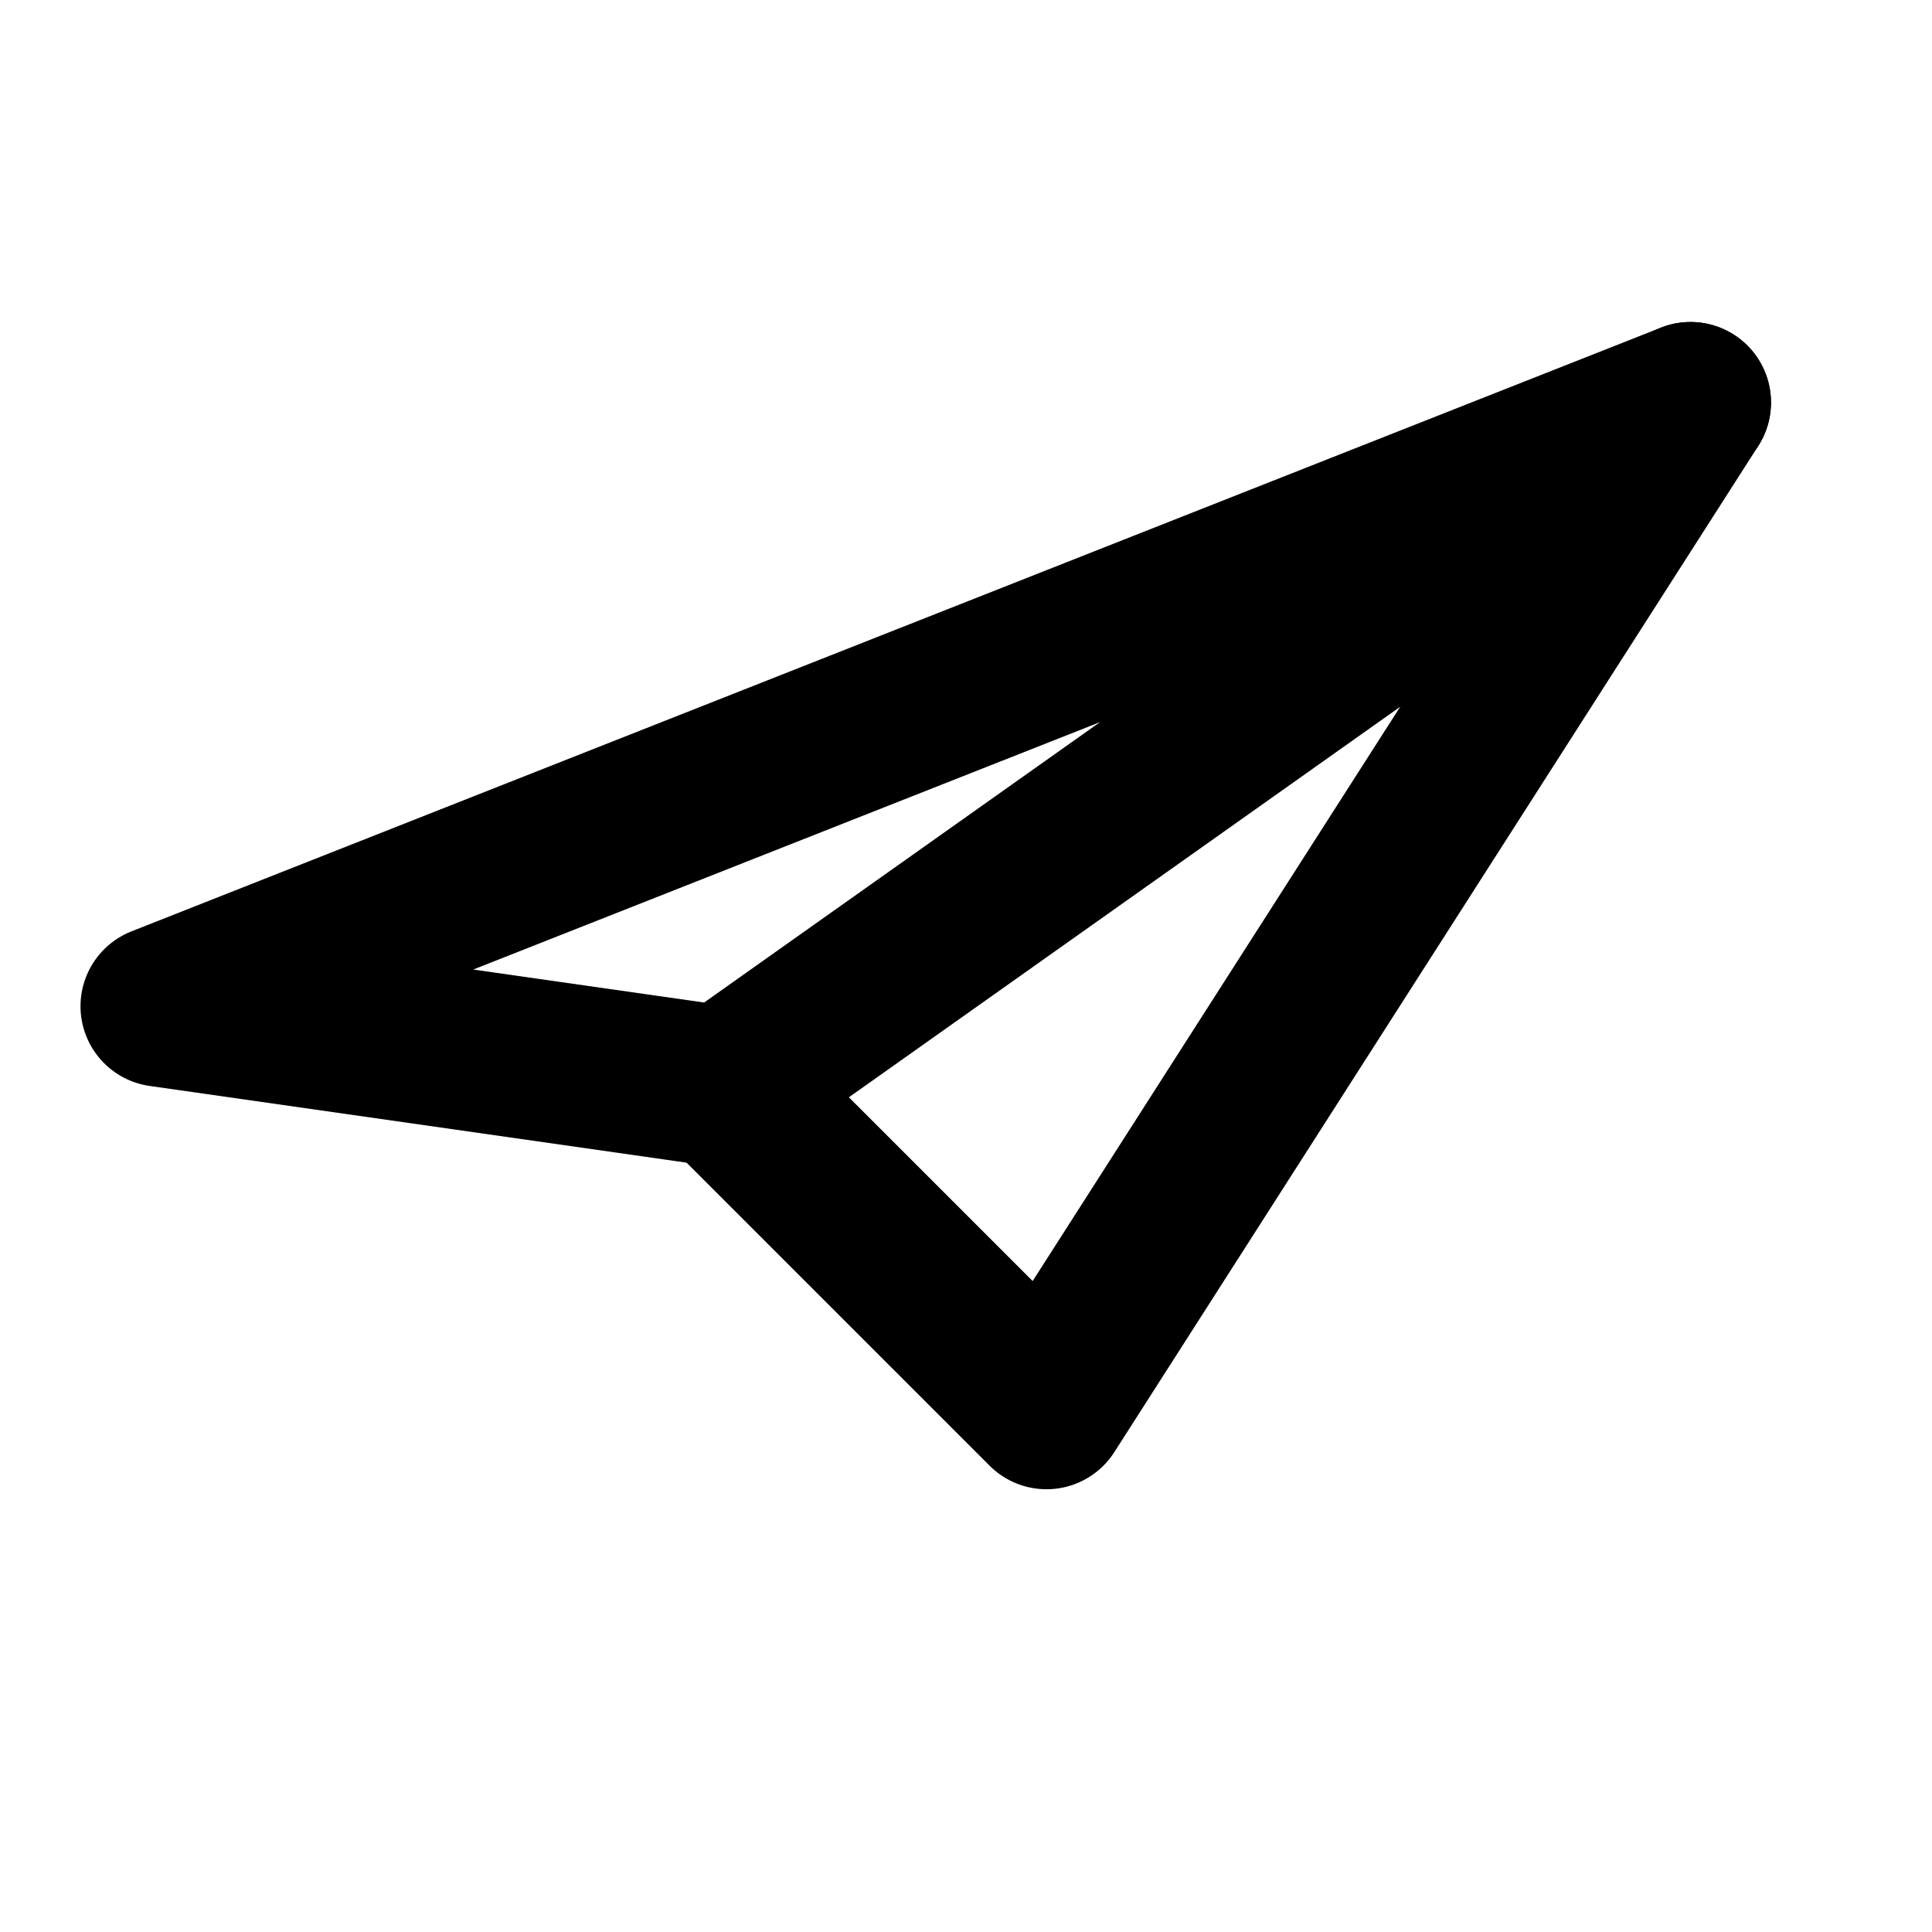
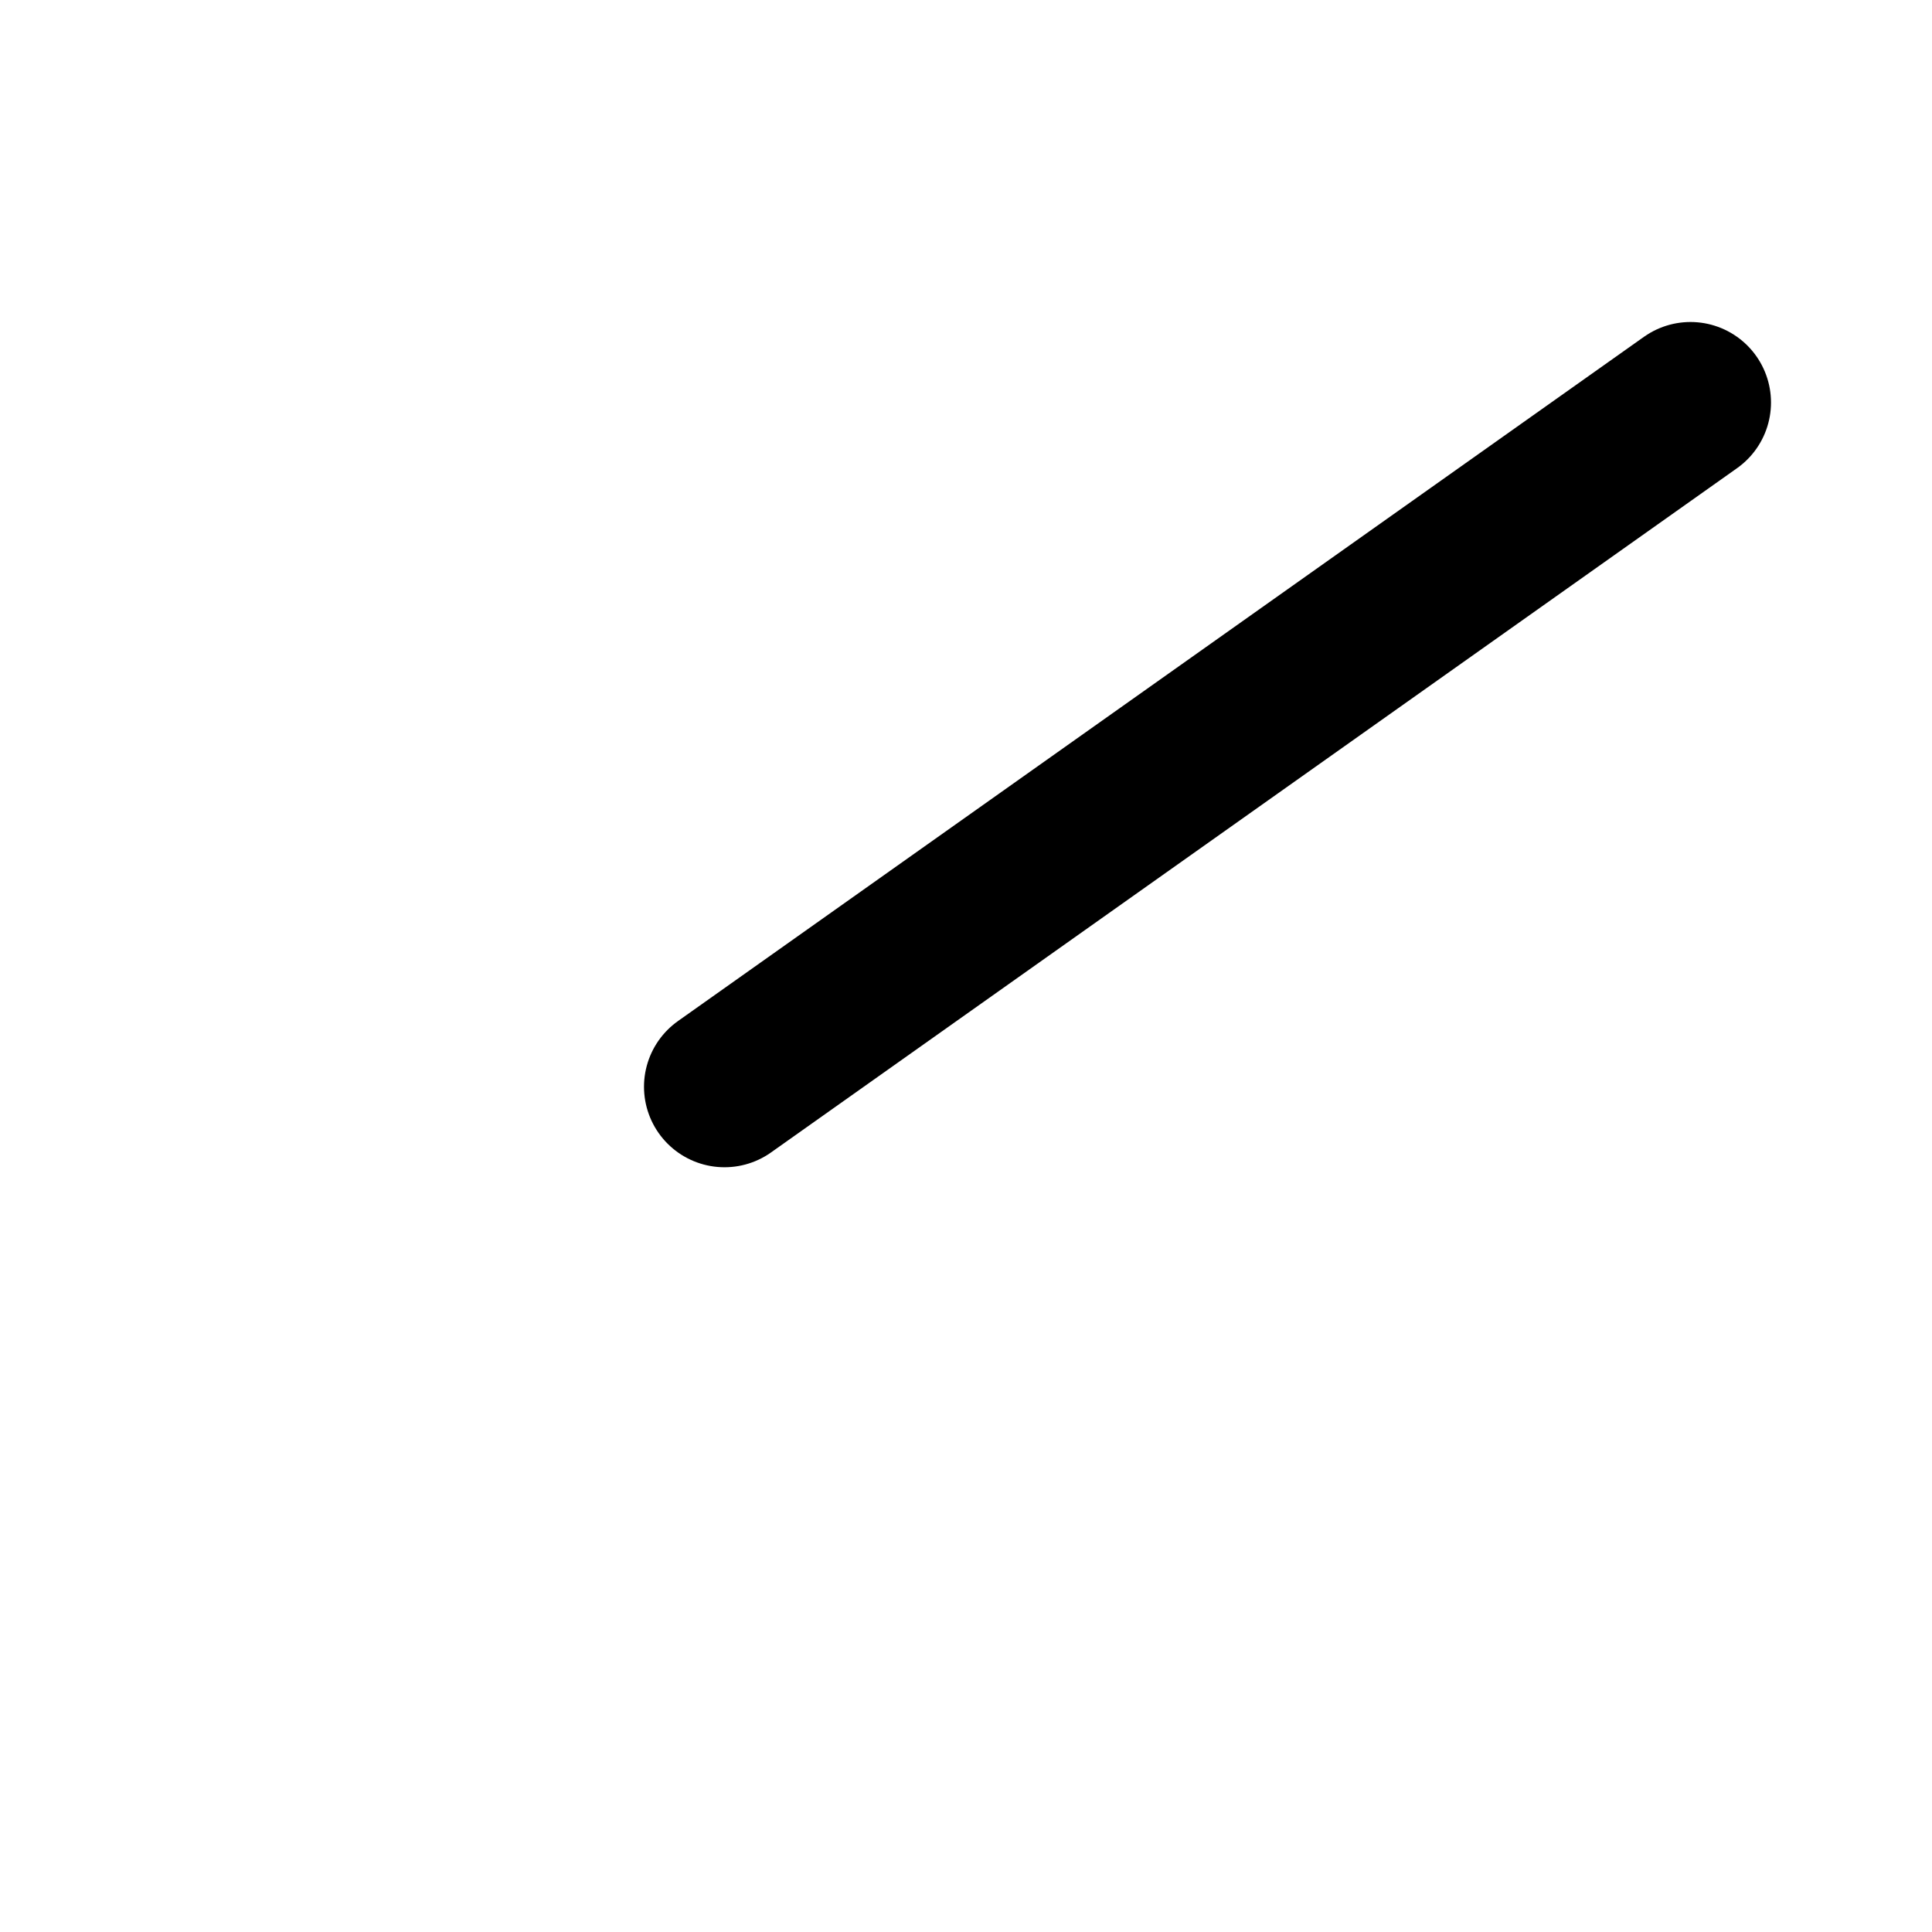
<svg xmlns="http://www.w3.org/2000/svg" width="24" height="24" viewBox="0 0 24 24" fill="none">
-   <path d="M21 5L2 12.5l7 1L21 5z" stroke="currentColor" stroke-width="2" stroke-linecap="round" stroke-linejoin="round" />
-   <path d="M9 13.5L13 17.5L21 5" stroke="currentColor" stroke-width="2" stroke-linecap="round" stroke-linejoin="round" />
+   <path d="M9 13.5L21 5" stroke="currentColor" stroke-width="2" stroke-linecap="round" stroke-linejoin="round" />
</svg>